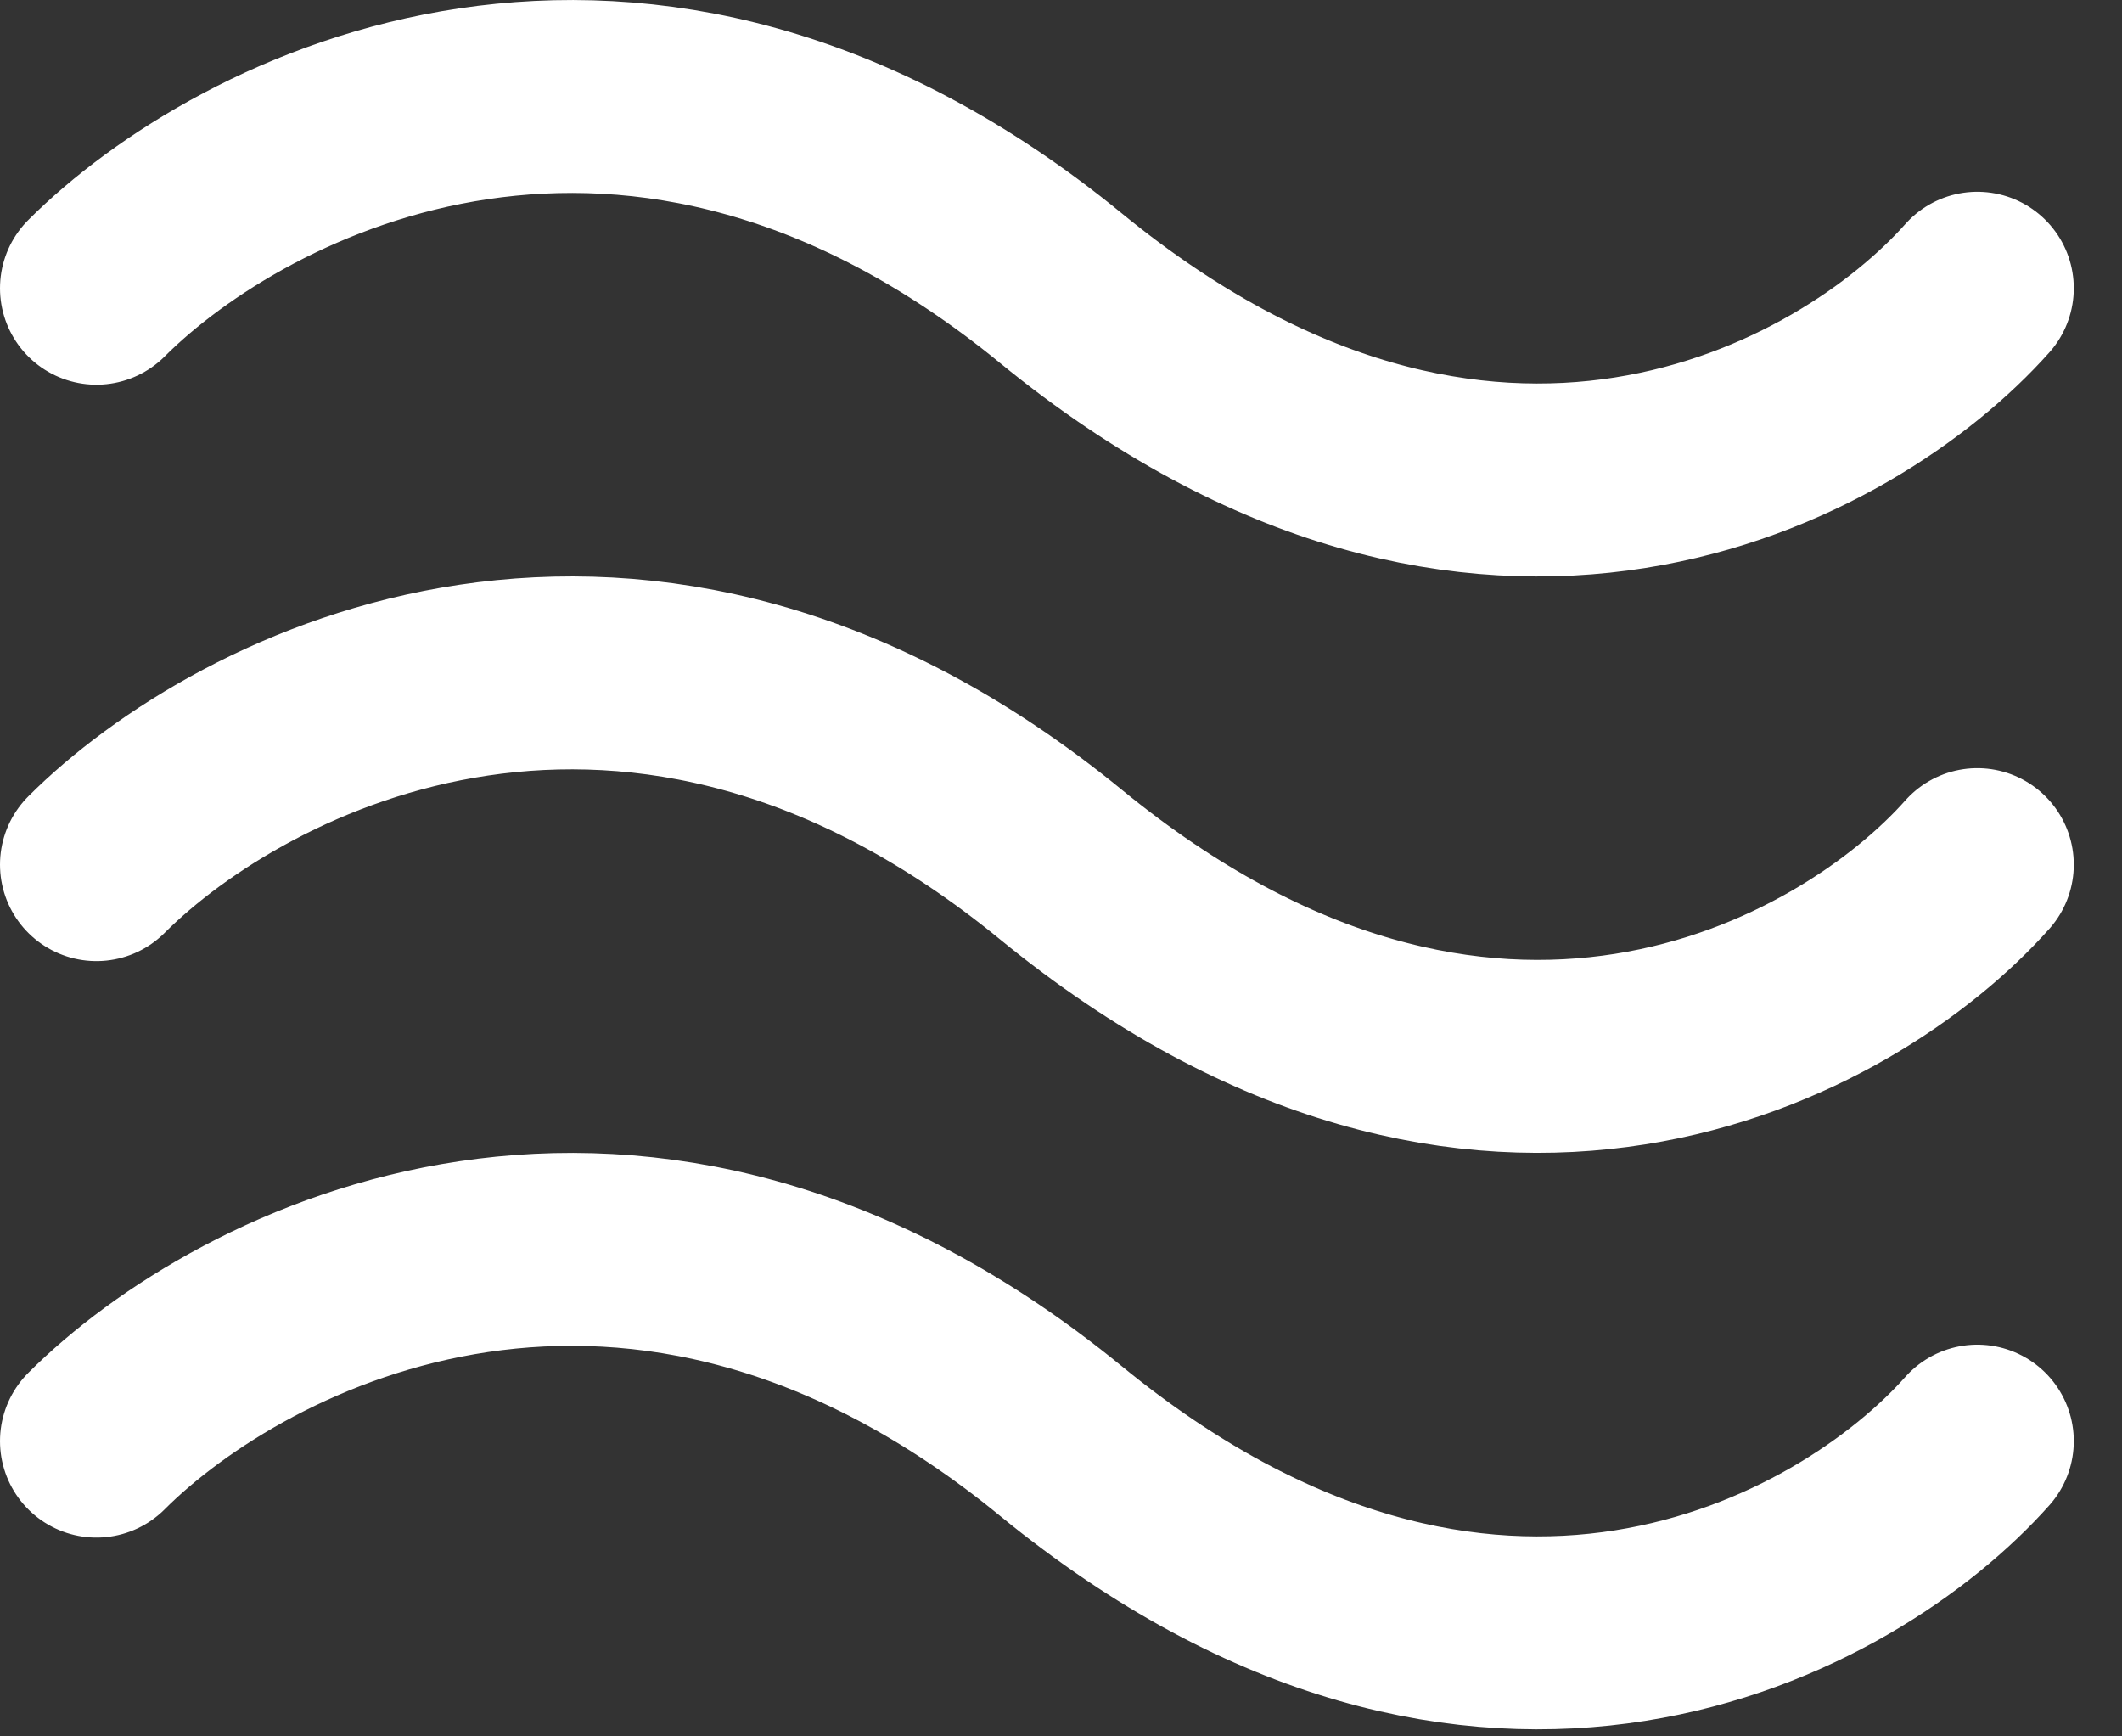
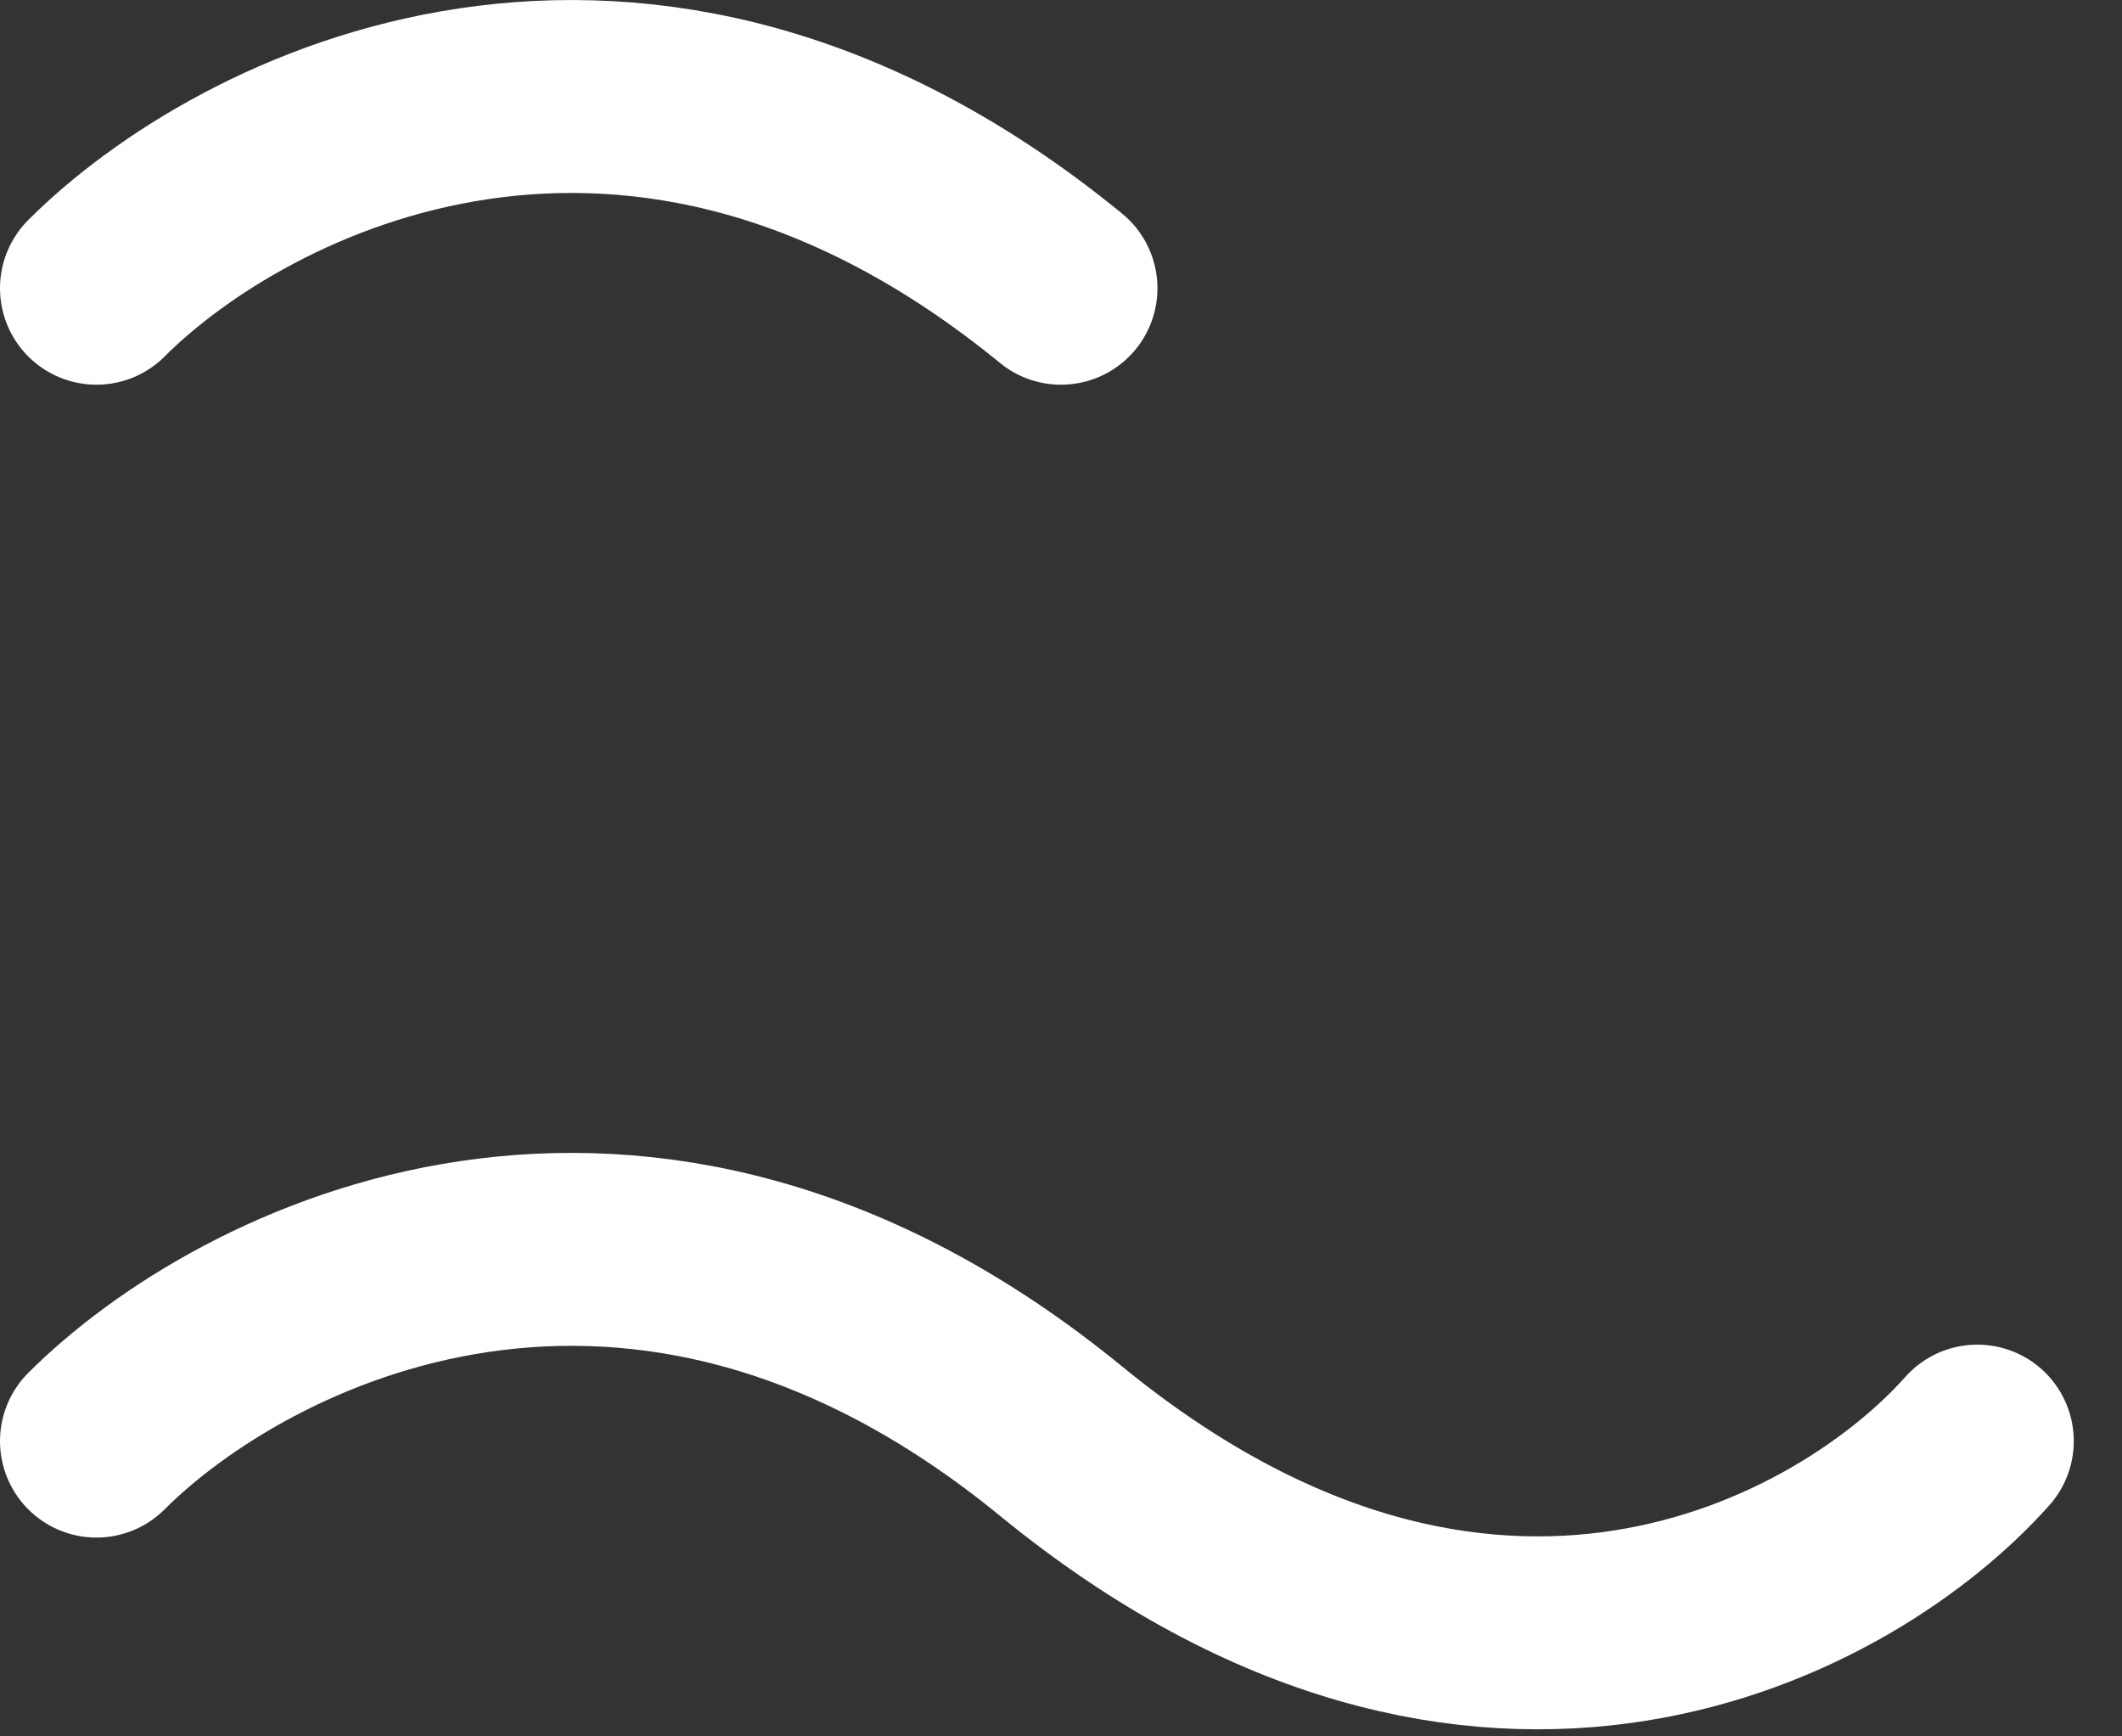
<svg xmlns="http://www.w3.org/2000/svg" width="22" height="18" viewBox="0 0 22 18" fill="none">
  <rect x="0" y="0" width="22" height="18" fill="#333333" stroke="none" />
-   <path d="M1 2.988C2.5 1.488 6.6 -0.612 11 2.988C15.4 6.588 19.167 4.488 20.5 2.988" stroke="white" stroke-width="2" stroke-linecap="round" />
-   <path d="M1 8.963C2.5 7.463 6.6 5.363 11 8.963C15.4 12.563 19.167 10.463 20.5 8.963" stroke="white" stroke-width="2" stroke-linecap="round" />
+   <path d="M1 2.988C2.5 1.488 6.6 -0.612 11 2.988" stroke="white" stroke-width="2" stroke-linecap="round" />
  <path d="M1 14.939C2.5 13.439 6.6 11.339 11 14.939C15.4 18.539 19.167 16.439 20.5 14.939" stroke="white" stroke-width="2" stroke-linecap="round" />
</svg>